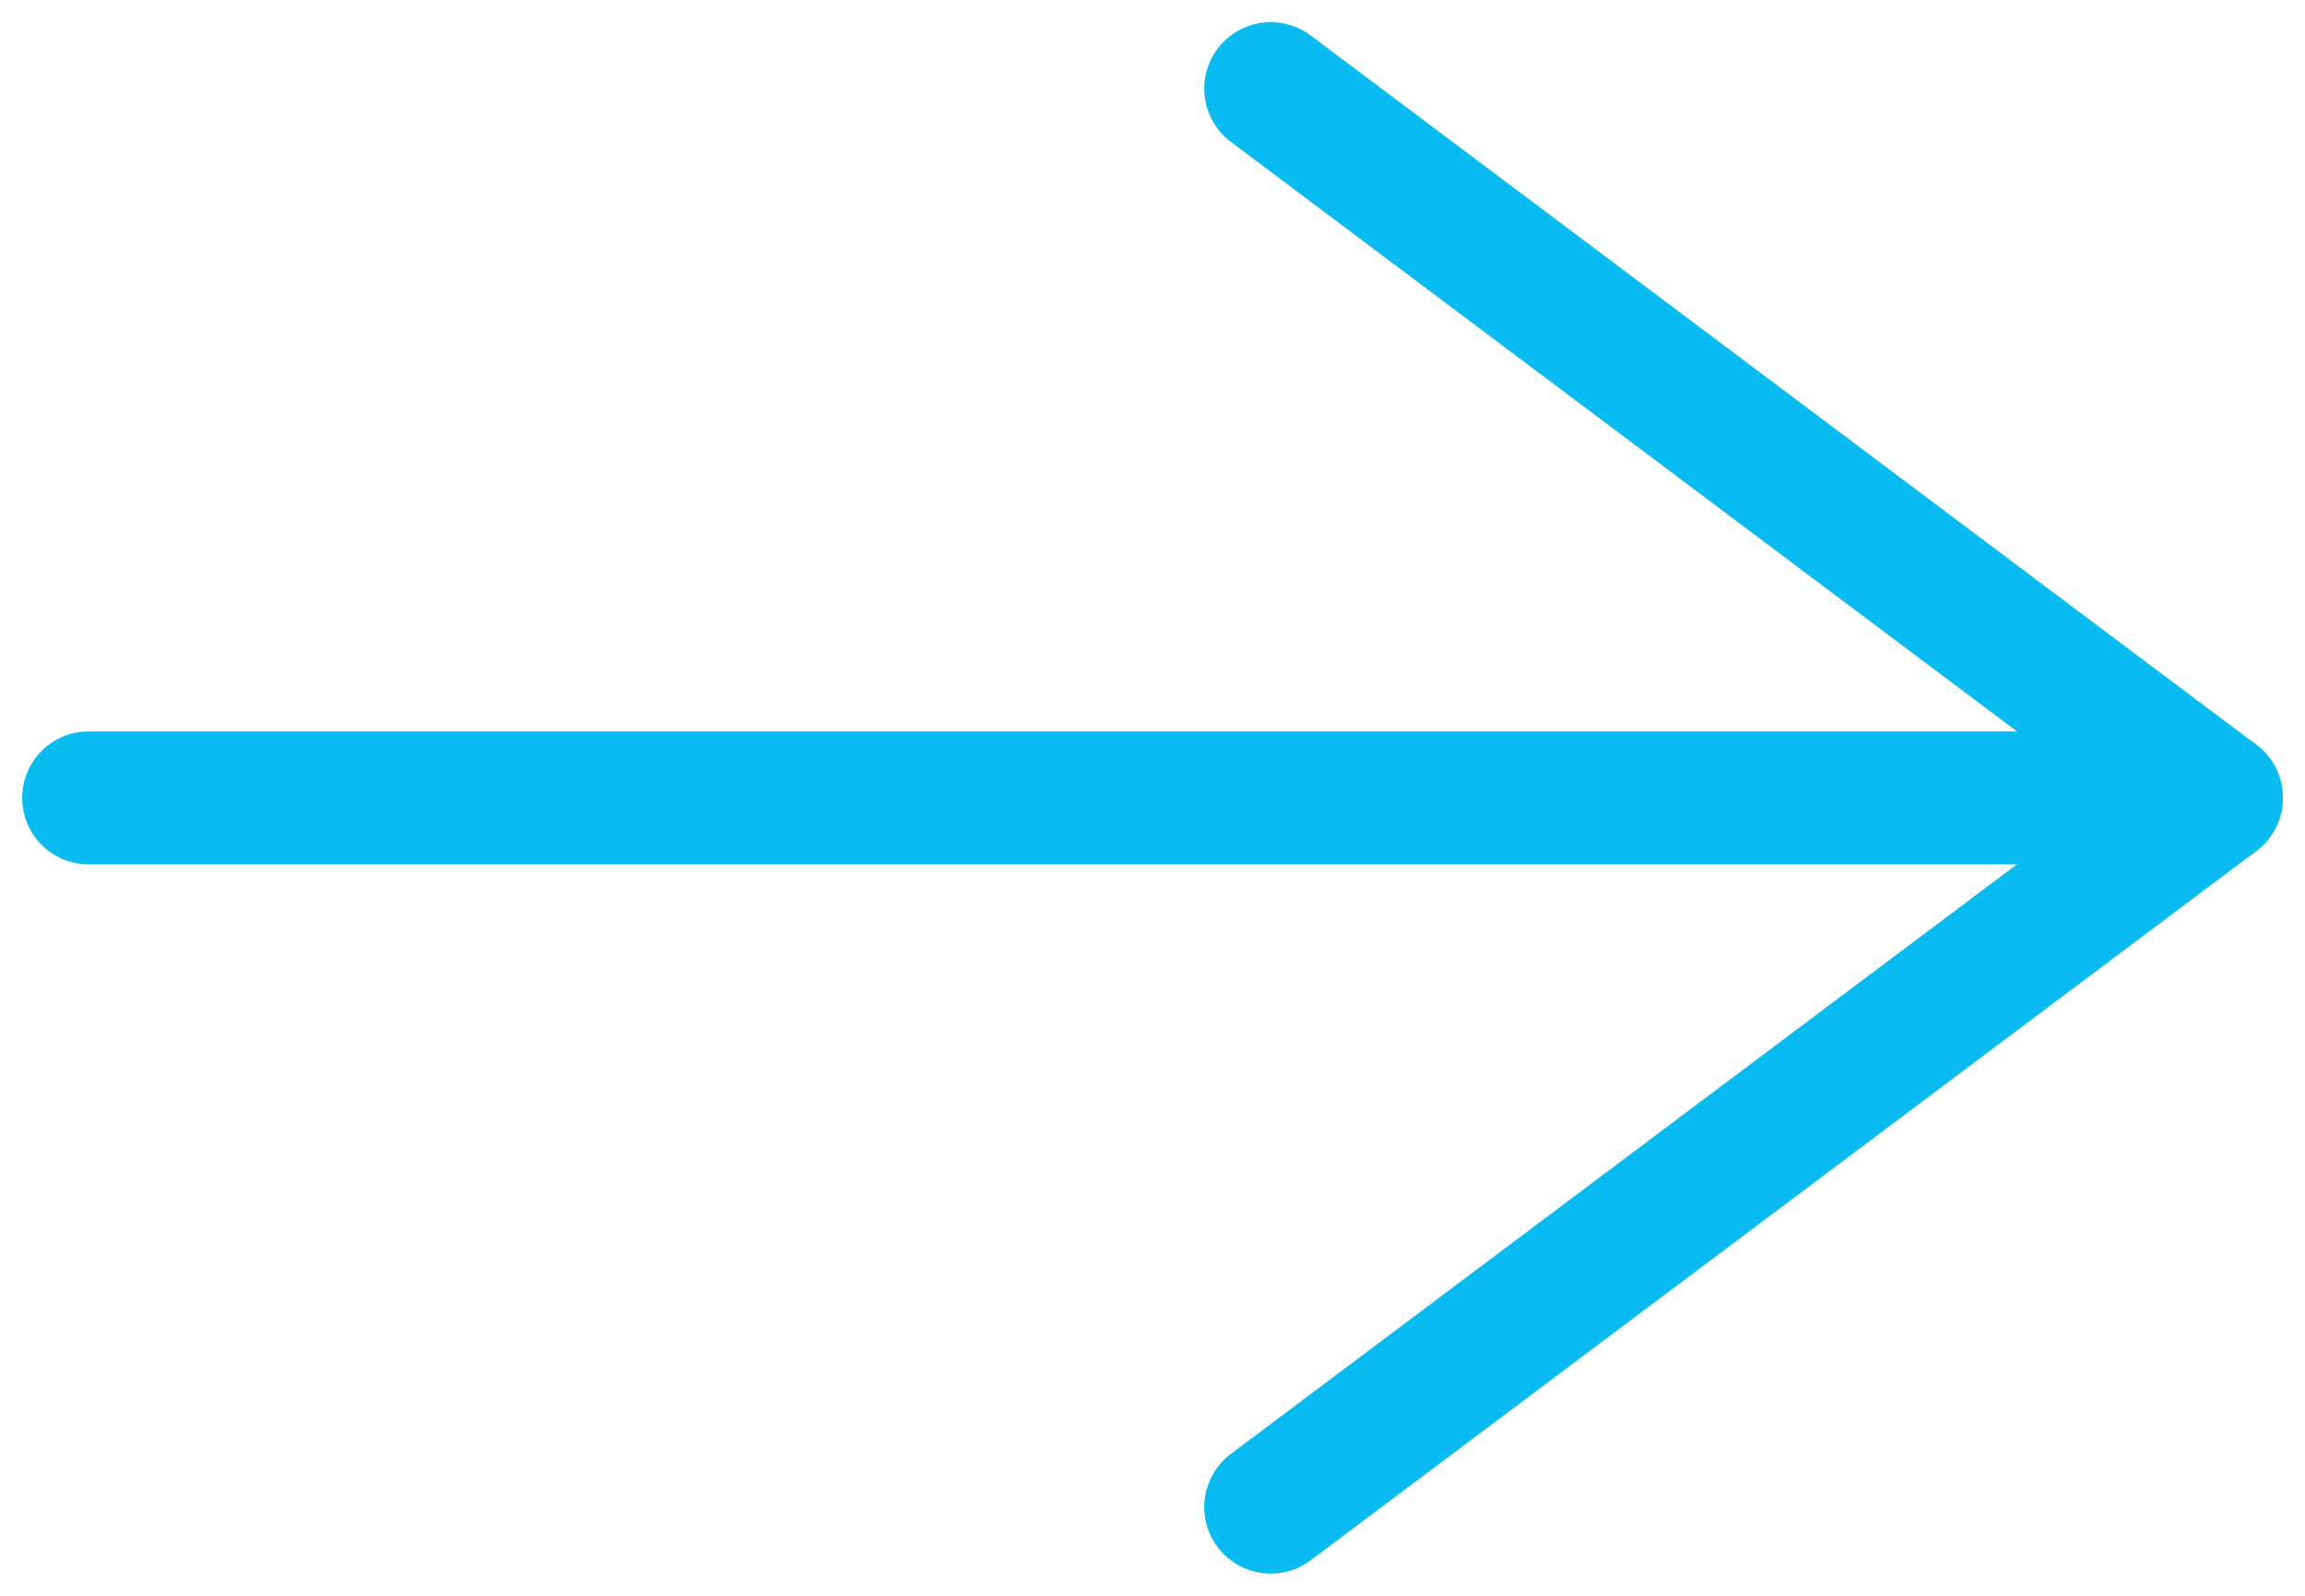
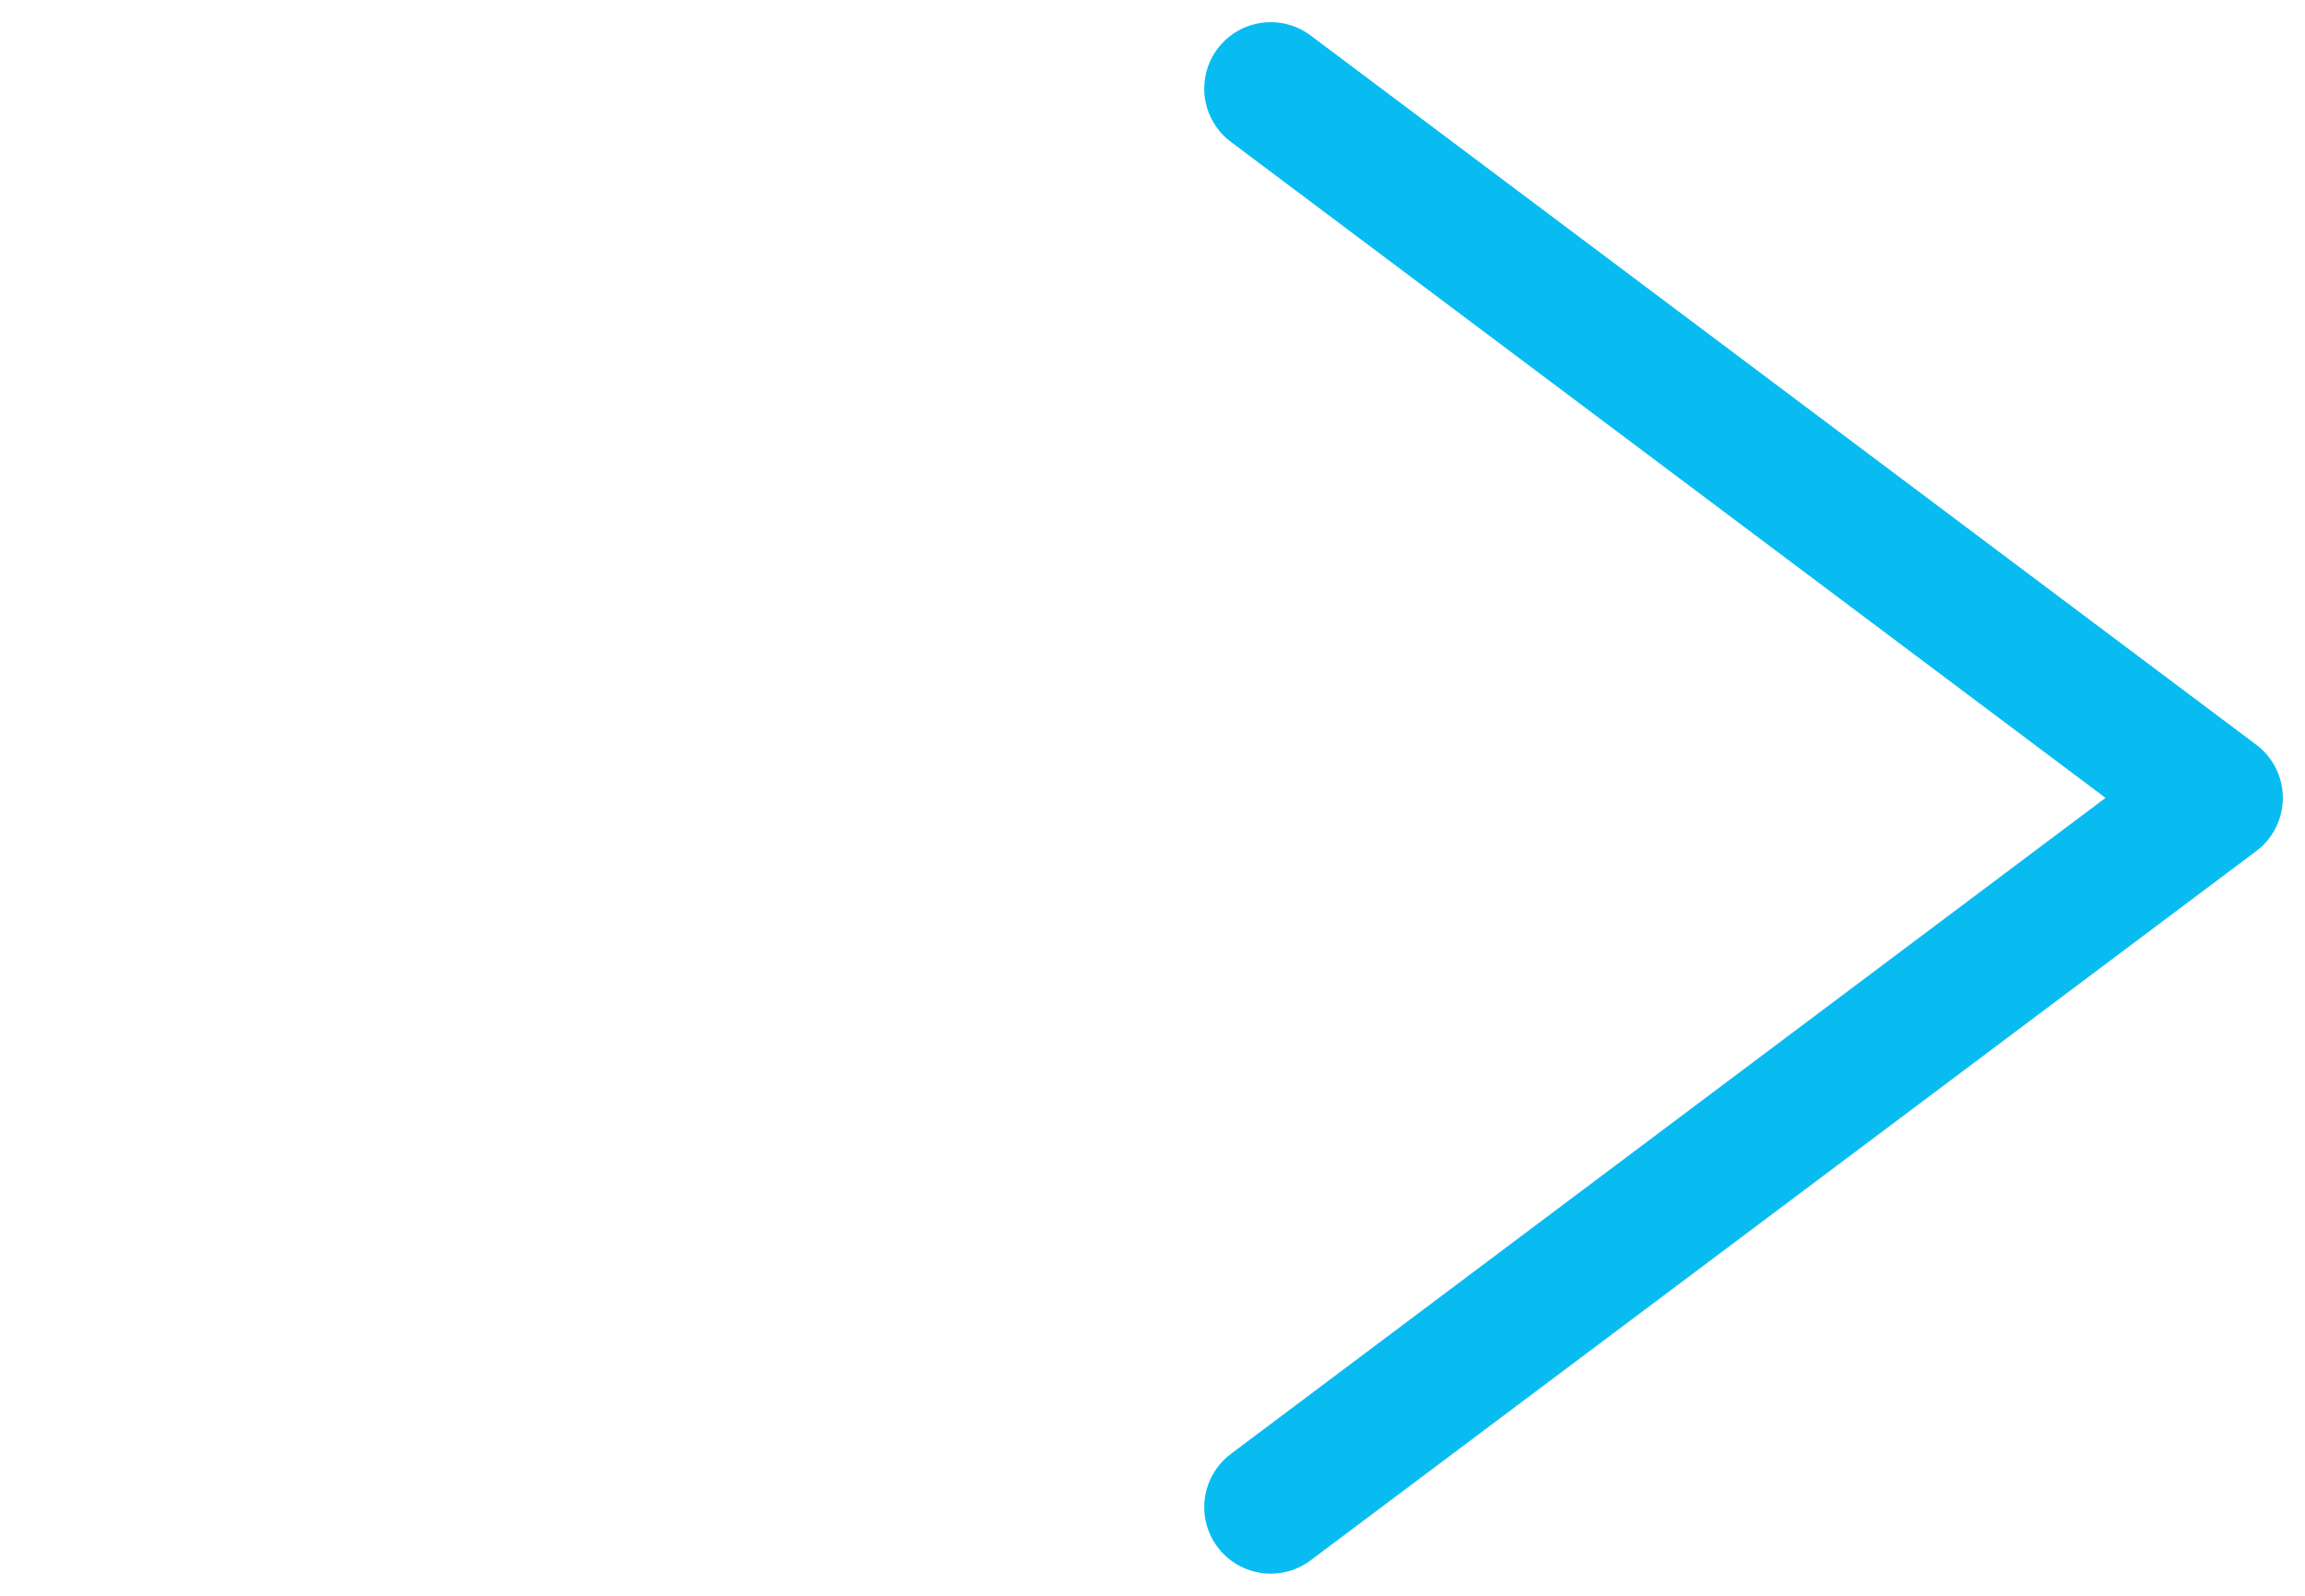
<svg xmlns="http://www.w3.org/2000/svg" width="52" height="36" viewBox="0 0 52 36">
  <g fill="none" fill-rule="evenodd" stroke="#08BCF1" stroke-linecap="round" stroke-width="3">
    <path stroke-linejoin="round" d="M26.667 0L48 16 26.667 32" transform="translate(2 2)" />
-     <path d="M0 16L48 16" transform="translate(2 2)" />
  </g>
</svg>